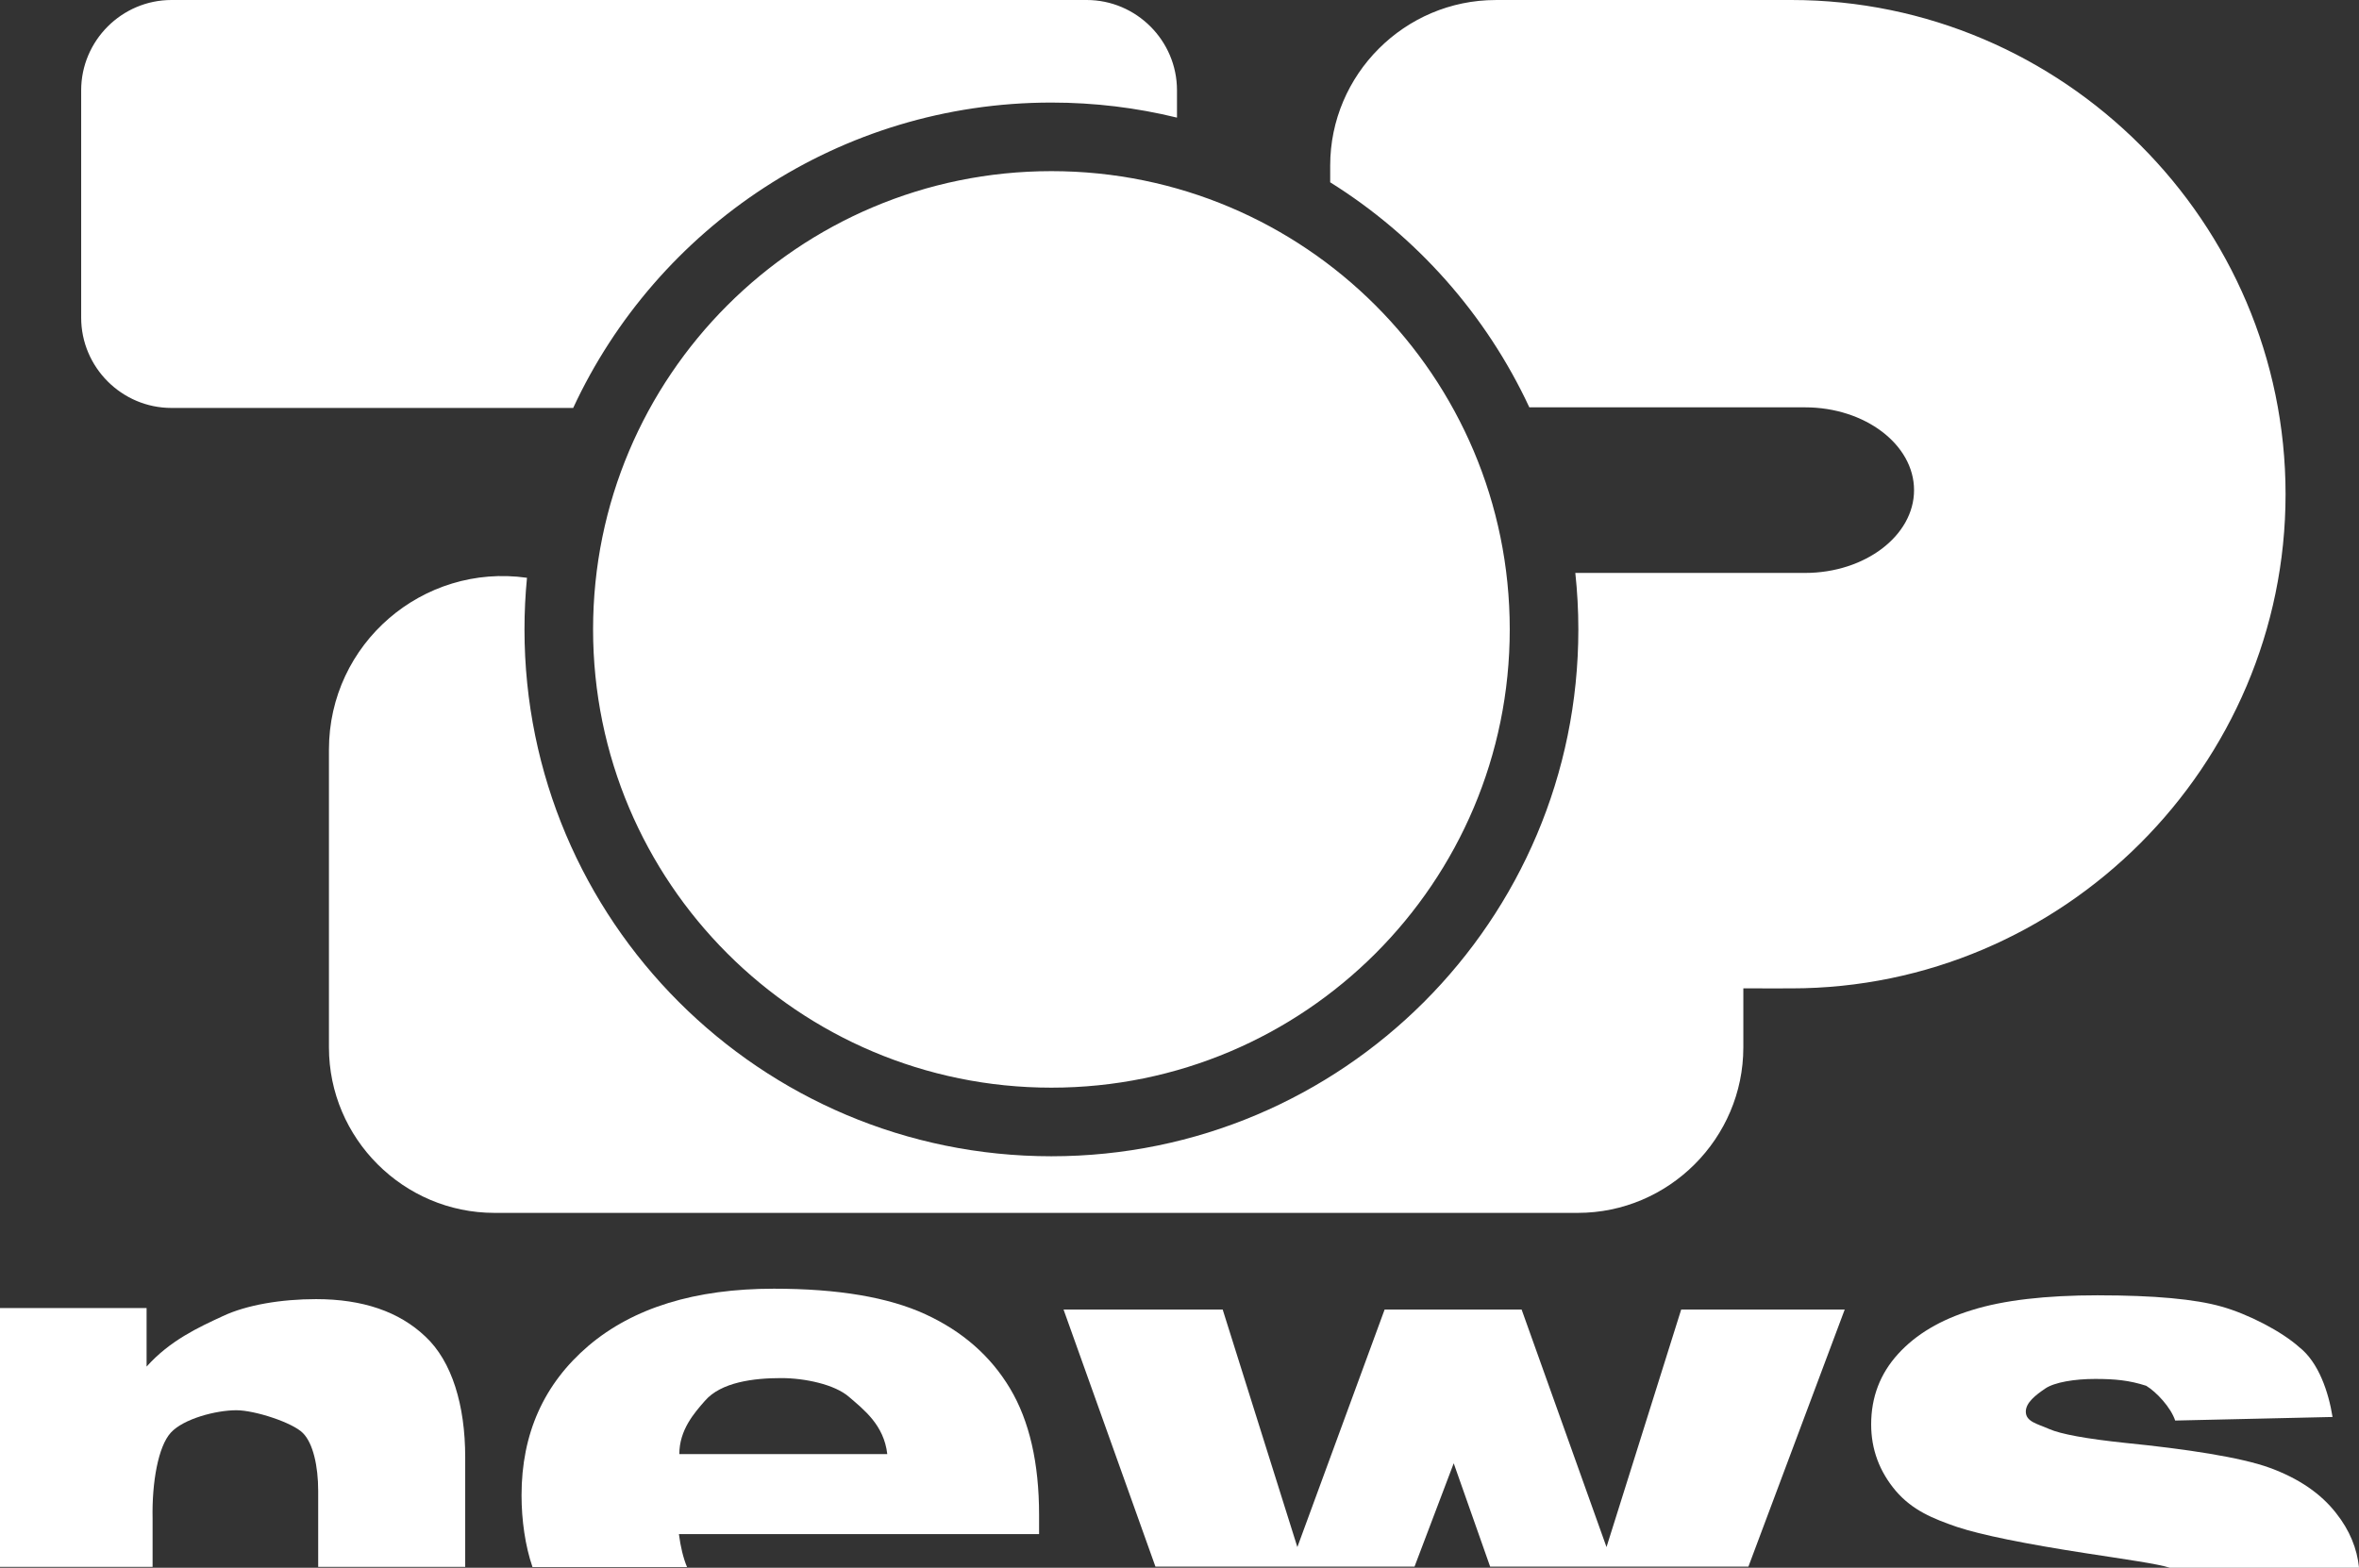
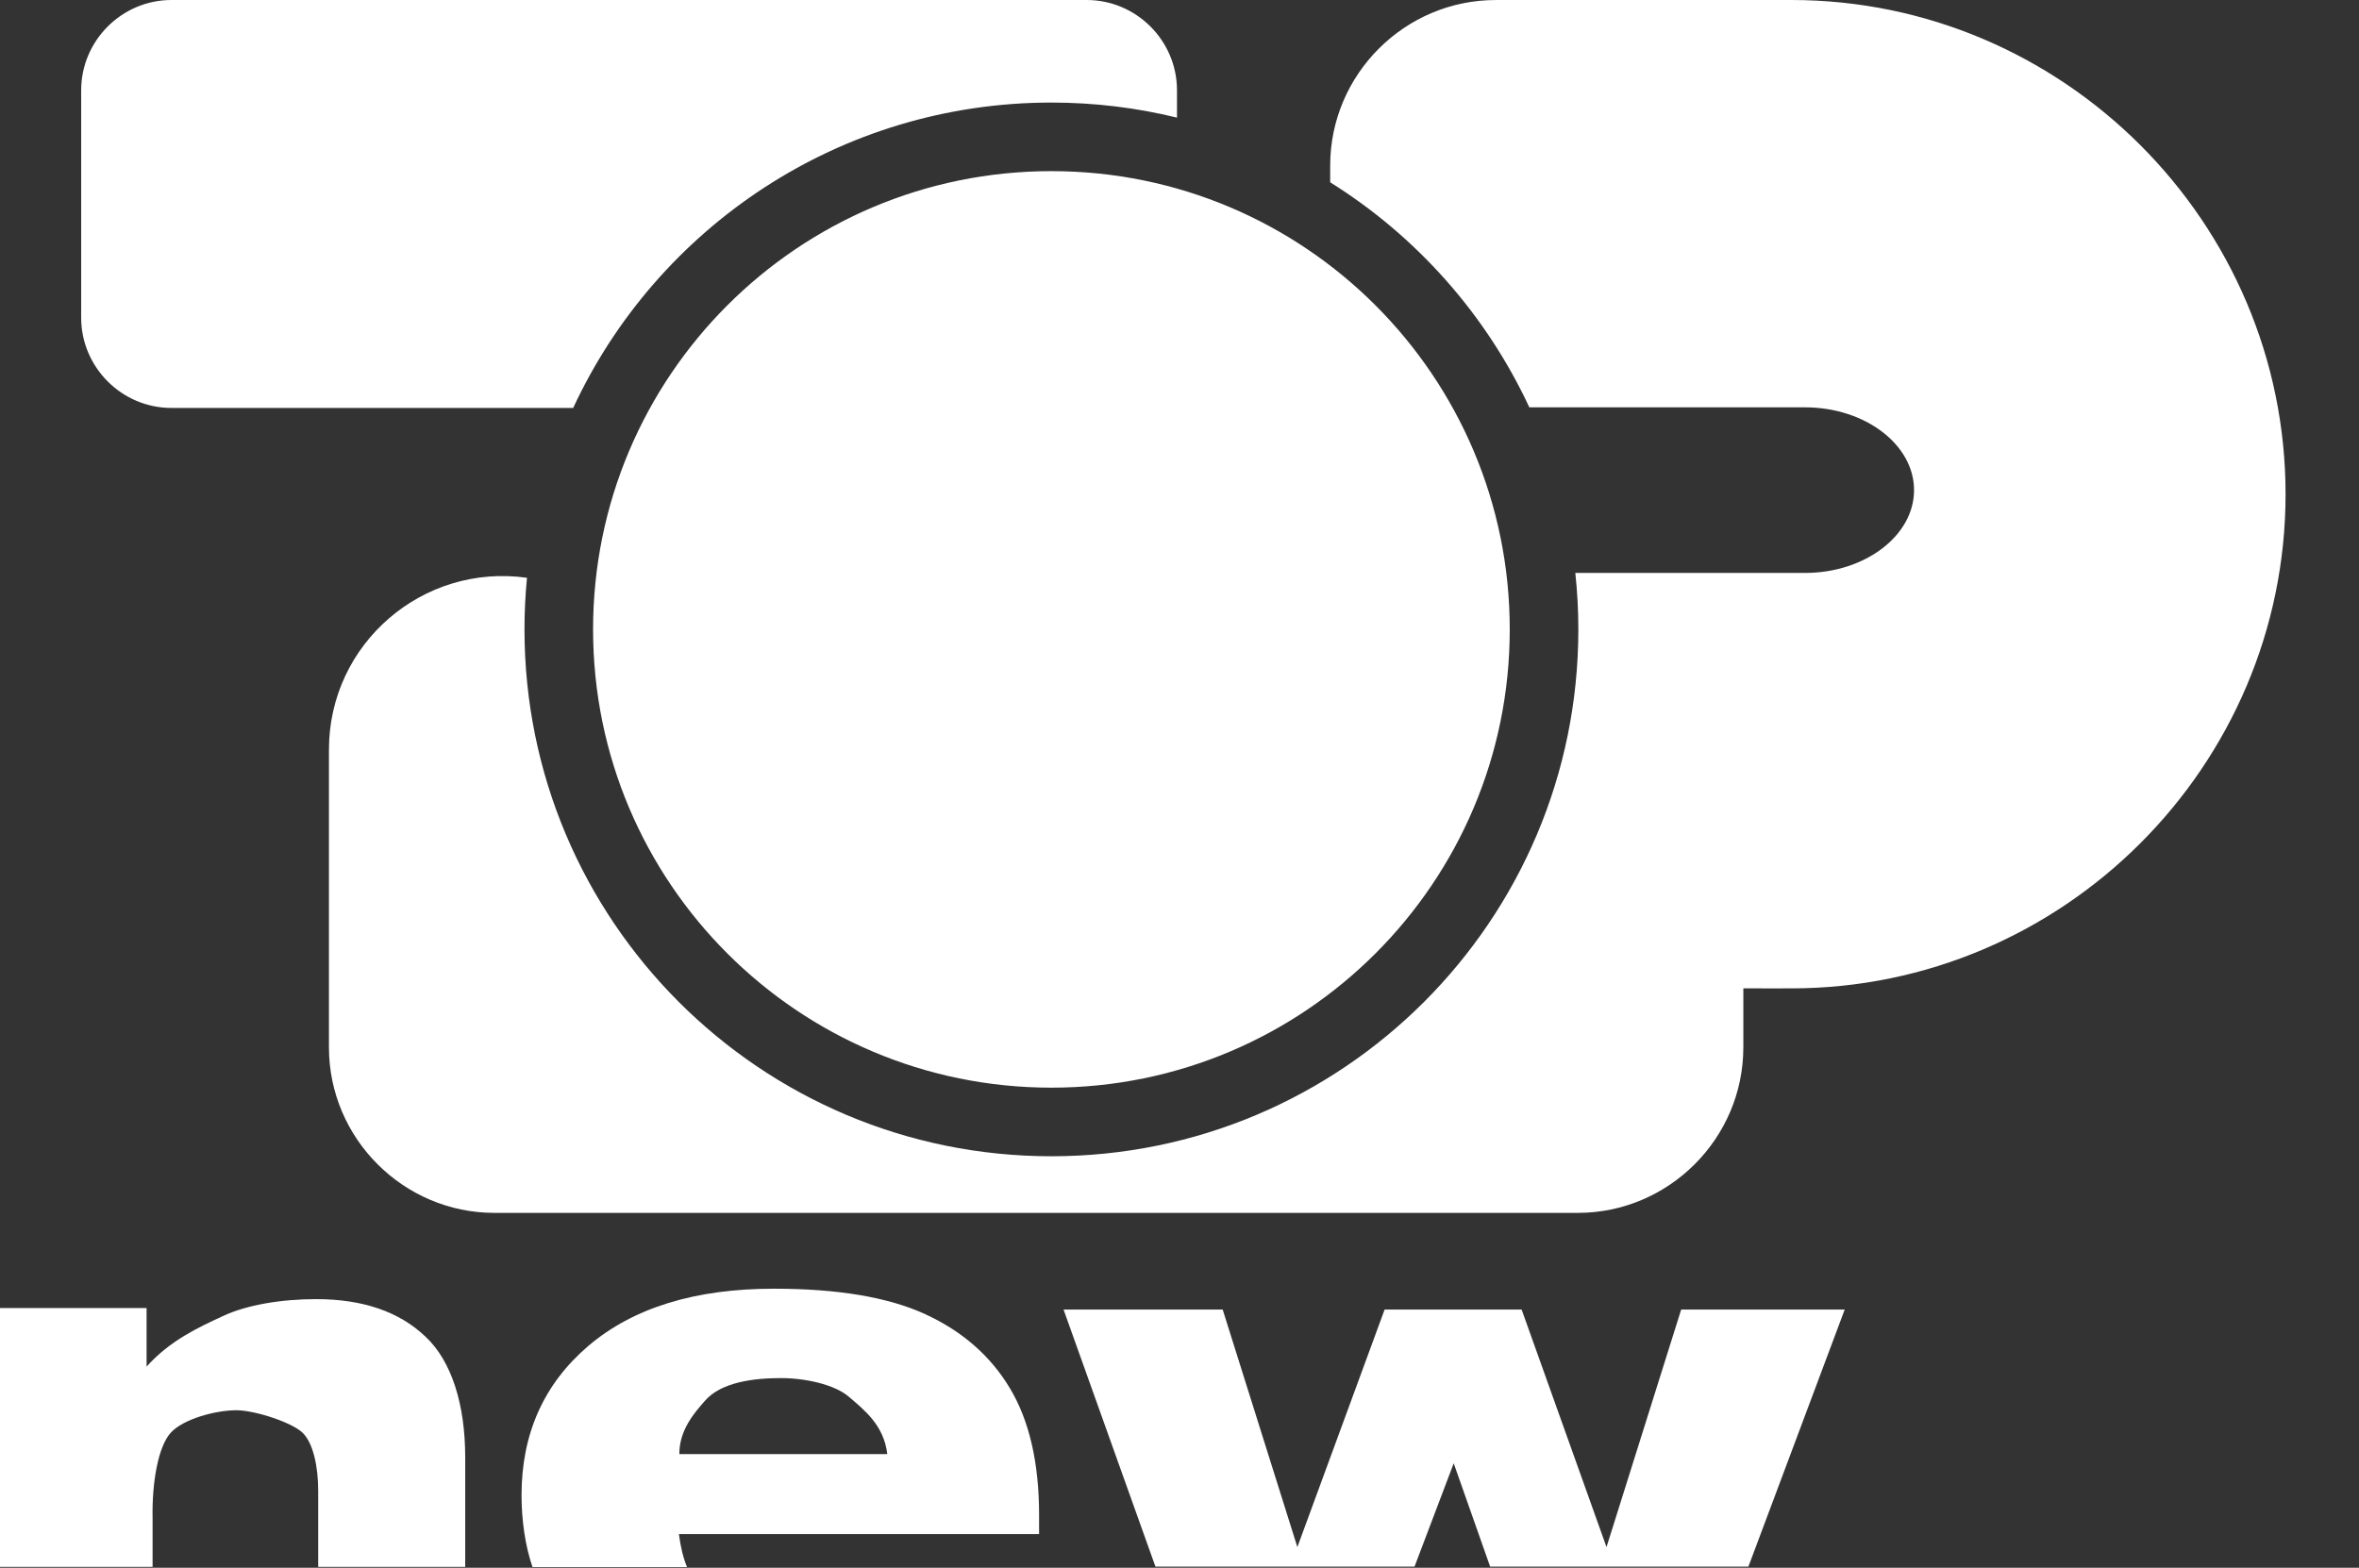
<svg xmlns="http://www.w3.org/2000/svg" width="200mm" height="132.94mm" version="1.1" viewBox="0 0 200 132.94">
  <rect x="0" y="0" width="200" height="132.94" fill="#333333" stroke="none" />
  <g transform="translate(354 -92.944)" fill="#fff">
    <path d="m-288.38 202.22c-6.683 0-11.926 1.614-15.731 4.843-3.781 3.229-5.672 7.454-5.672 12.674 0 2.103 0.31 4.291 0.928 6.085h13.102c-0.324-0.775-0.554-1.744-0.687-2.791h30.535v-1.627c0-4.403-0.821-7.978-2.462-10.724-1.641-2.747-4.031-4.843-7.17-6.29-3.139-1.447-7.42-2.17-12.842-2.17zm0.606 7.58c1.998 0 4.553 0.534 5.766 1.604 1.237 1.069 2.948 2.366 3.233 4.84h-17.63c-2e-3 -2.052 1.272-3.491 2.152-4.497 1.379-1.614 4.172-1.947 6.479-1.947z" />
    <path class="fil0" d="m-202.13 92.944c23.048 0 41.904 18.857 41.904 41.905s-18.856 41.905-41.904 41.905c-1.355 0-2.712 7e-3 -4.067-4e-3v5.008c0 7.715-6.318 14.033-14.033 14.033h-91.848c-7.715 0-14.033-6.315-14.033-14.033v-25.252c0-8.982 7.954-15.818 16.79-14.568-0.14 1.44-0.212 2.901-0.212 4.378 0 24.674 20 44.674 44.674 44.674s44.674-20 44.674-44.674c0-1.619-0.088-3.216-0.257-4.79h19.474c5.084 0 9.244-3.159 9.244-7.021 0-3.862-4.159-7.021-9.244-7.021h-23.373c-3.669-7.879-9.566-14.51-16.883-19.082v-1.423c0-7.718 6.315-14.033 14.033-14.033h25.062zm-62.73 14.512c21.461 0 38.859 17.397 38.859 38.858 0 21.462-17.397 38.859-38.859 38.859-21.46 0-38.858-17.397-38.858-38.859 0-21.461 17.397-38.858 38.858-38.858zm10.647-4.538c-3.412-0.835-6.978-1.277-10.647-1.277-17.964 0-33.45 10.605-40.544 25.895h-34.059c-4.21 0-7.655-3.445-7.655-7.655v-19.282c0-4.21 3.445-7.655 7.655-7.655h77.595c4.21 0 7.655 3.445 7.655 7.655v2.319z" />
    <path d="m-354 203.86h12.428v4.966c1.99-2.223 4.411-3.33 6.448-4.274 2.037-0.964 4.994-1.447 7.921-1.447 3.957 0 7.048 1.059 9.272 3.177 2.248 2.097 3.372 5.822 3.372 10.225v9.302h-12.464v-6.44c0-2.097-0.433-4.05-1.299-4.91-0.866-0.881-4.069-1.932-5.638-1.932-1.733 0-4.478 0.723-5.555 1.897-1.077 1.174-1.61 4.232-1.548 7.272v4.112h-12.937z" />
    <path d="m-263.83 203.99h13.492l6.331 20.139 7.397-20.139h11.617l7.196 20.139 6.331-20.139h13.864l-8.164 21.796h-21.898l-3.087-8.762-3.322 8.762h-21.967z" />
-     <path d="m-176.1 202.78c-4.479 0-8.05 0.418-10.712 1.253-2.663 0.813-4.753 2.056-6.271 3.727-1.518 1.671-2.277 3.66-2.277 5.969 0 2.111 0.697 3.99 2.09 5.639 1.418 1.649 3.148 2.35 5.188 3.054 2.065 0.682 5.736 1.429 11.011 2.243 3.046 0.474 6.029 0.882 7.059 1.225h16.016c-0.168-1.66-0.81-3.201-1.932-4.622-1.294-1.671-3.173-2.957-5.636-3.858-2.463-0.901-7.171-1.605-12.222-2.11-3.334-0.352-5.5-0.747-6.495-1.187-0.995-0.44-1.968-0.613-1.968-1.471 0-0.769 0.861-1.418 1.632-1.946 0.796-0.55 2.528-0.824 4.245-0.824 1.692 0 2.895 0.117 4.33 0.58 0.871 0.528 2.083 1.827 2.457 2.948l13.342-0.303c-0.335-2.107-1.182-4.635-2.82-5.916-1.493-1.341-4.322-2.806-6.587-3.443-2.24-0.638-5.723-0.956-10.451-0.956z" />
  </g>
</svg>